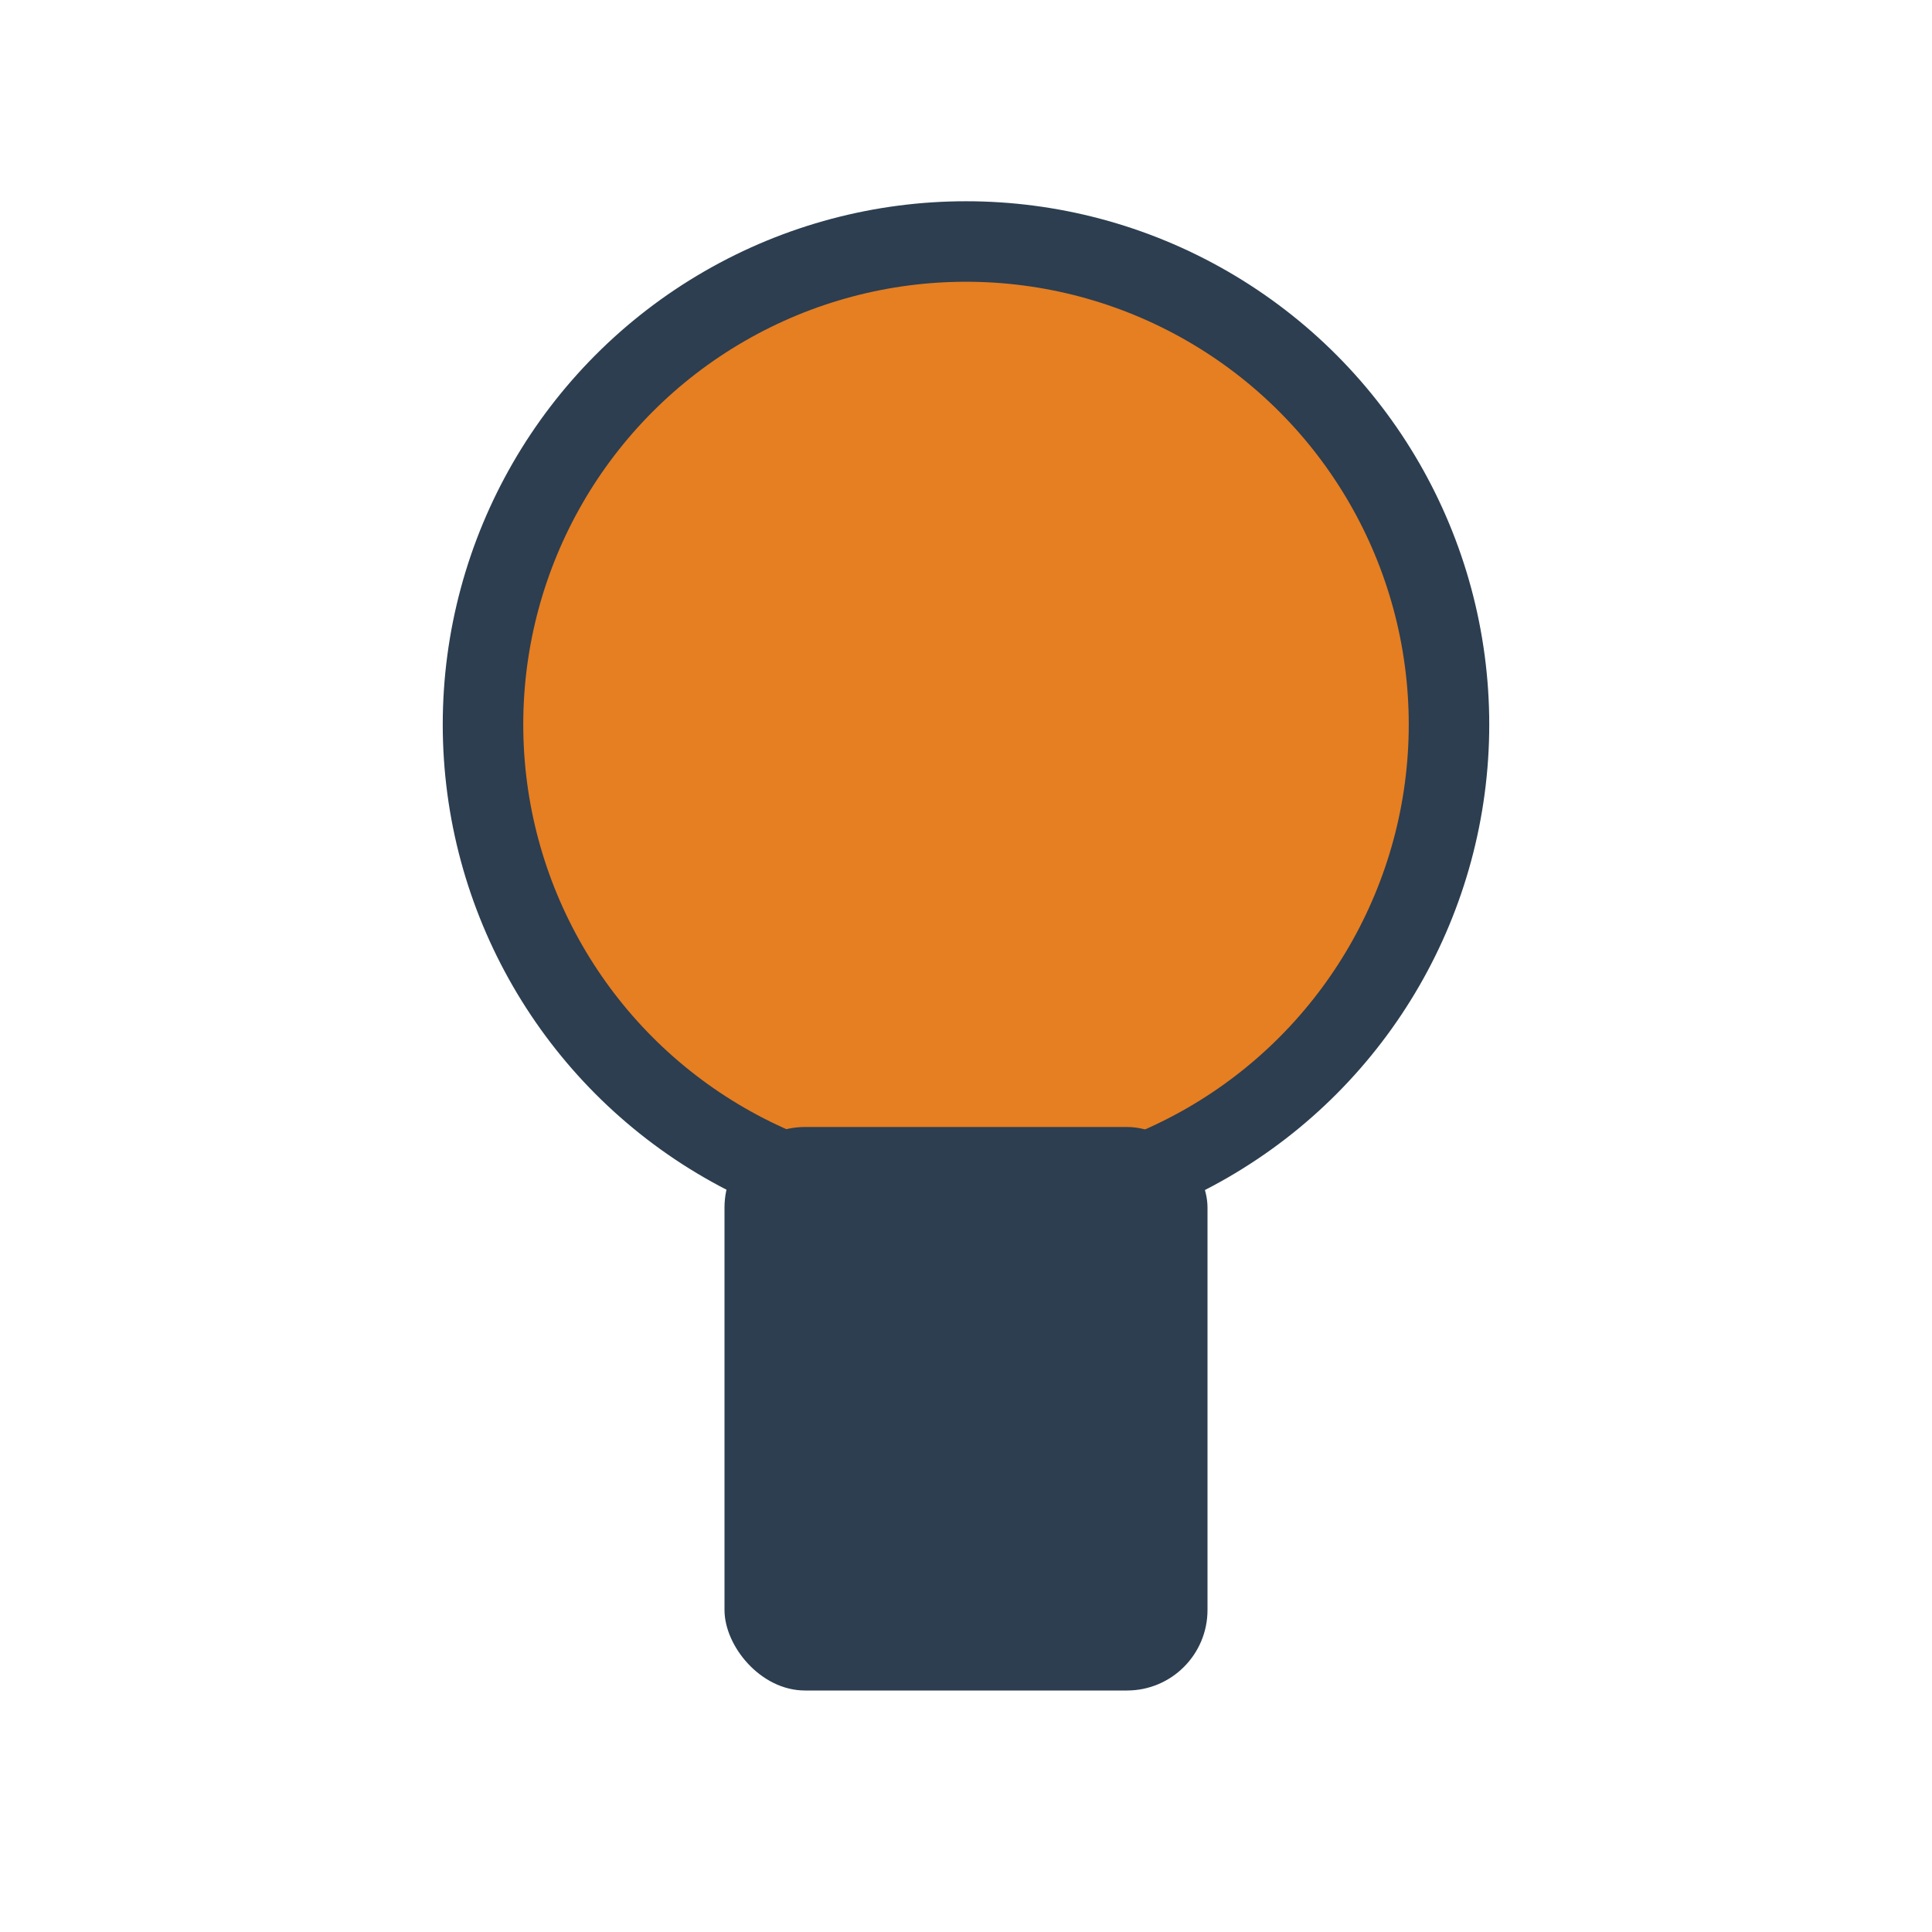
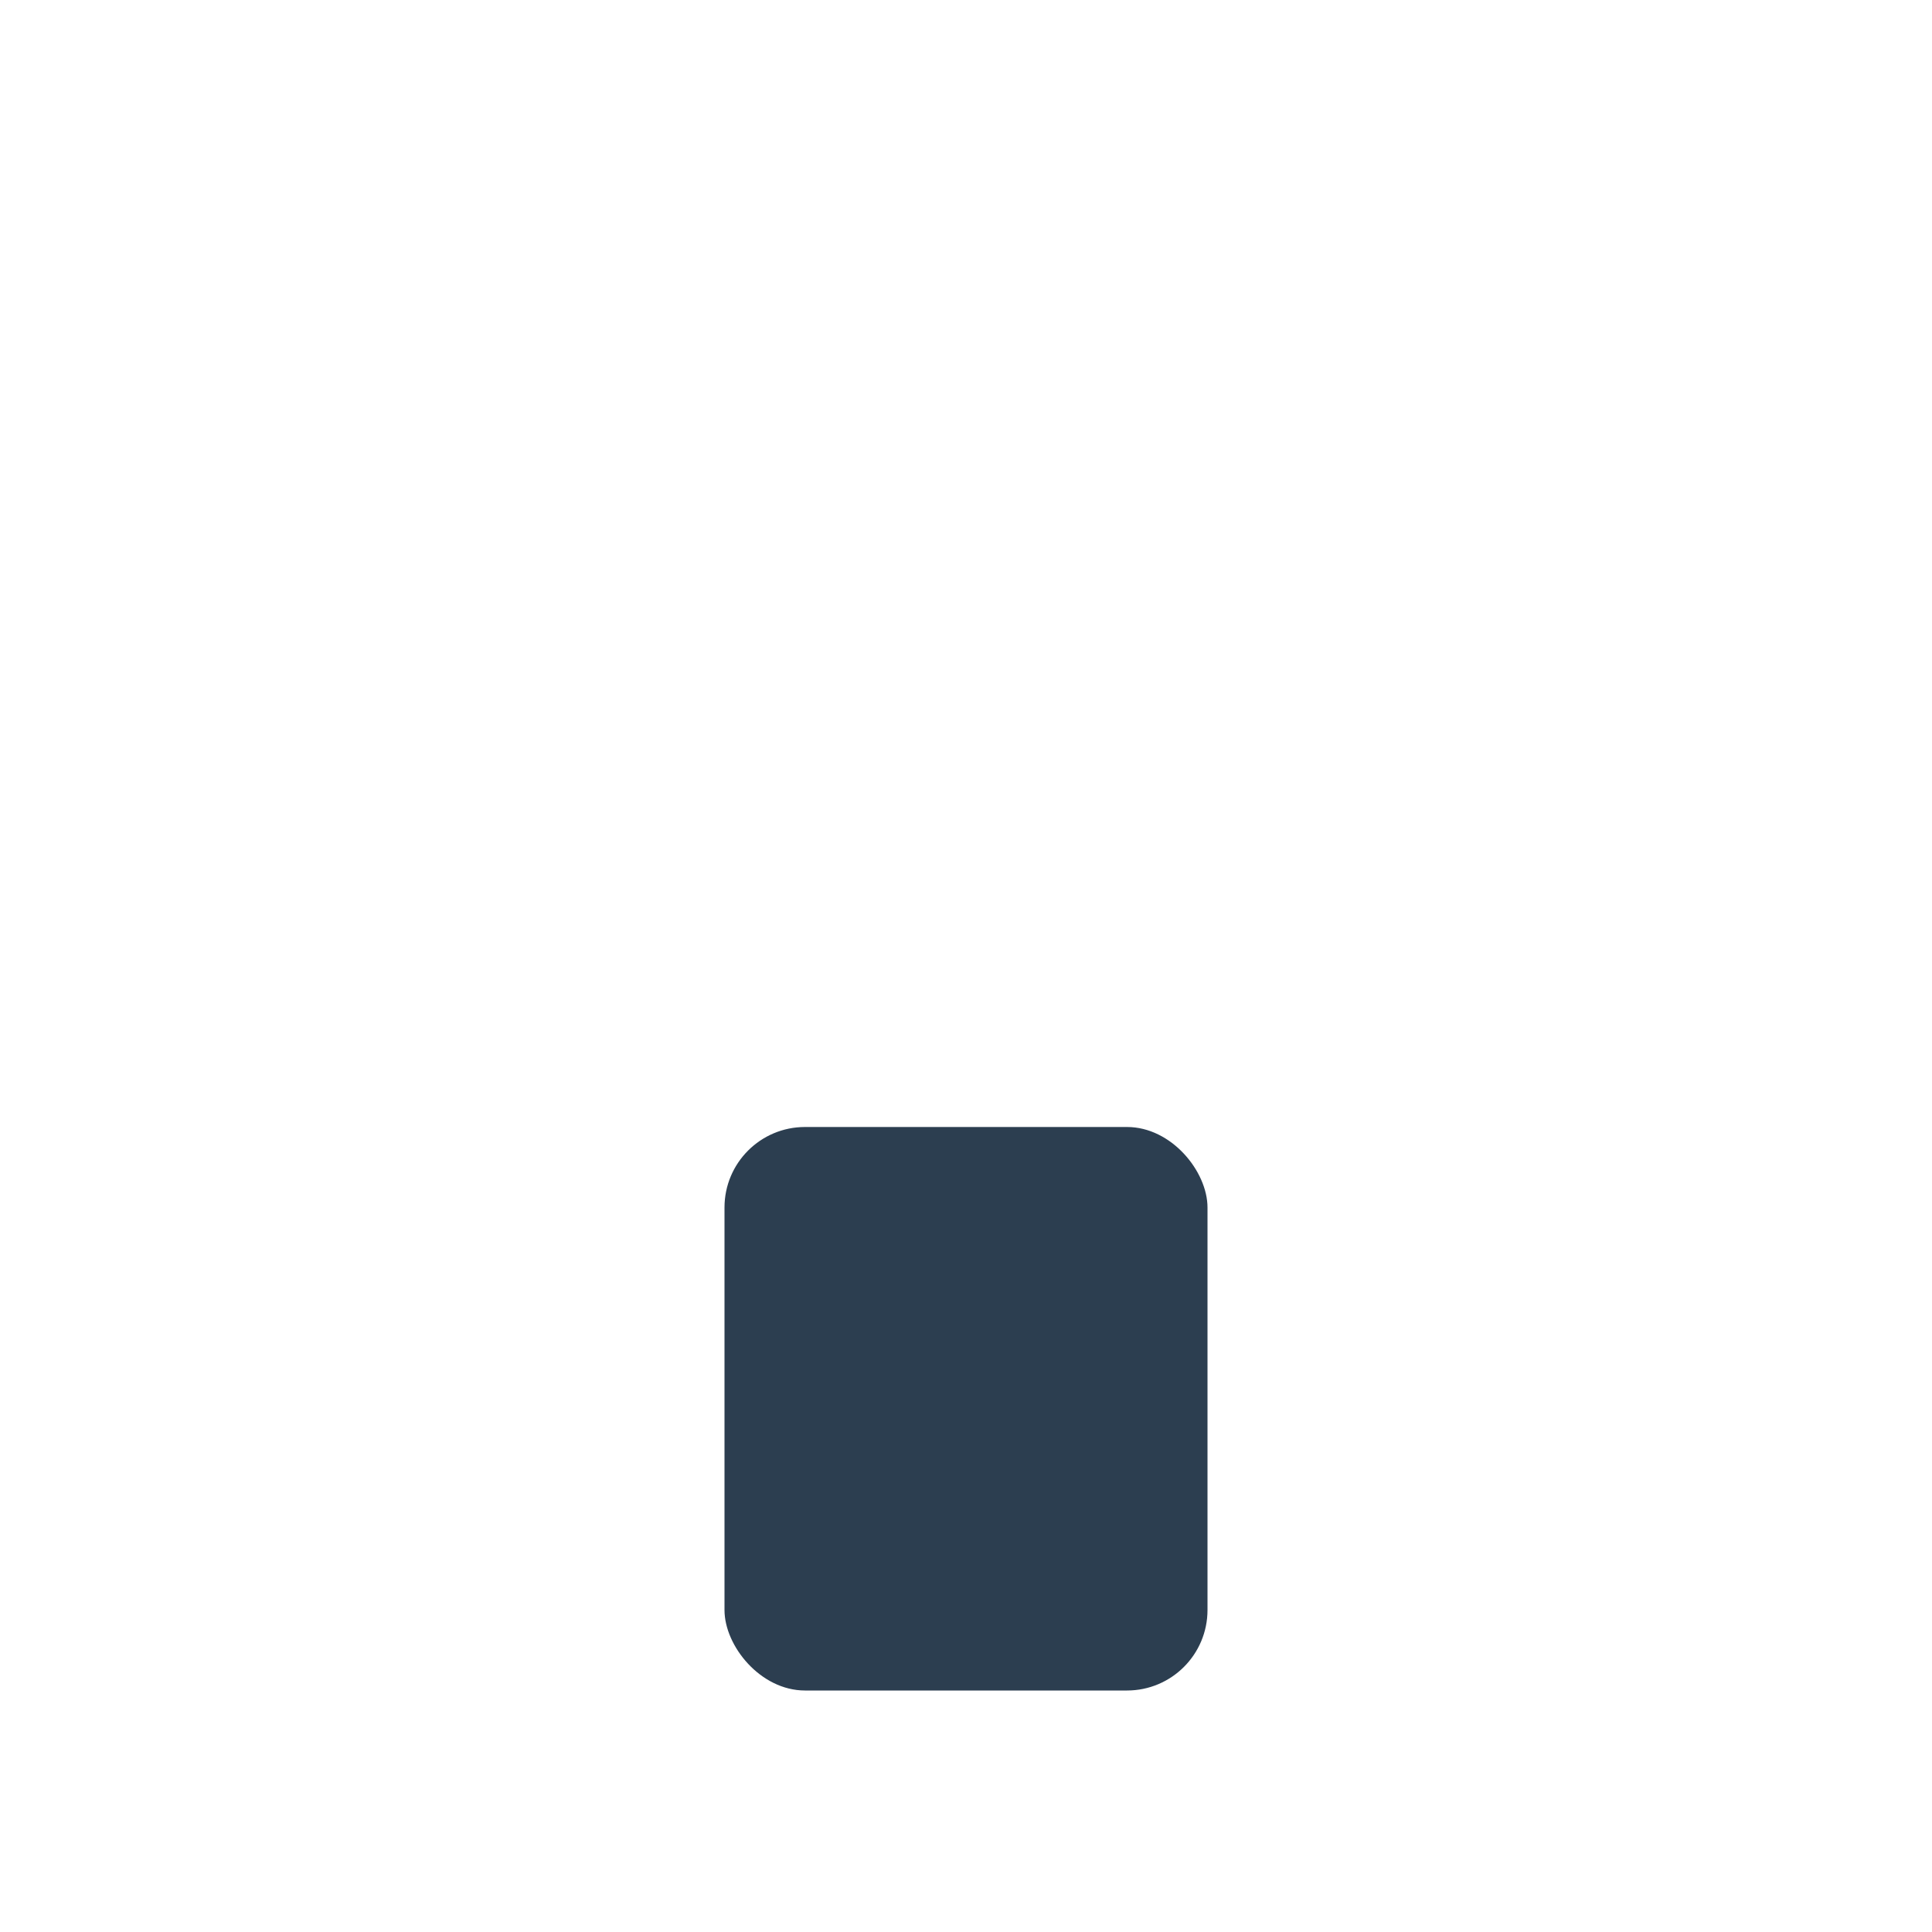
<svg xmlns="http://www.w3.org/2000/svg" width="24" height="24" viewBox="0 0 24 24">
-   <circle cx="12" cy="9" r="6" fill="#E67E22" stroke="#2C3E50" stroke-width="1" />
  <rect x="9" y="14" width="6" height="7" rx="1" fill="#2C3E50" />
</svg>